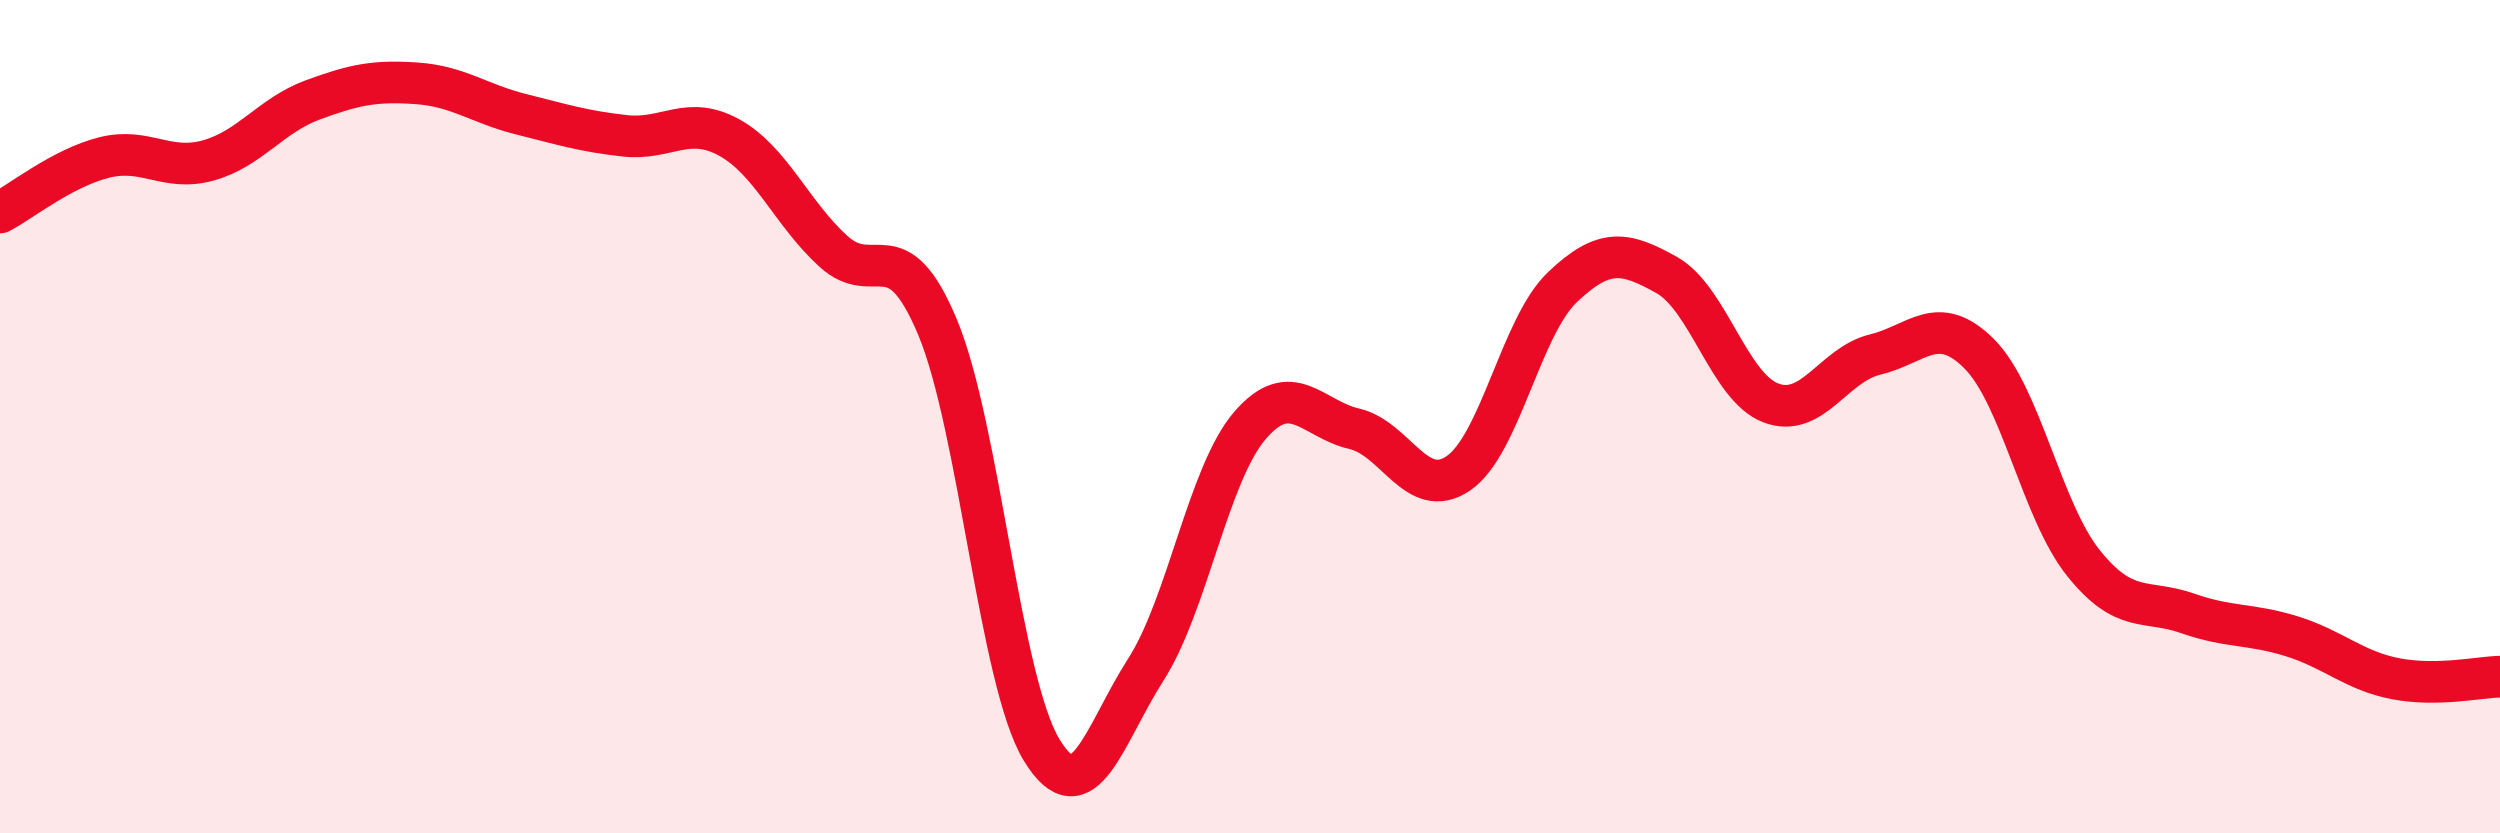
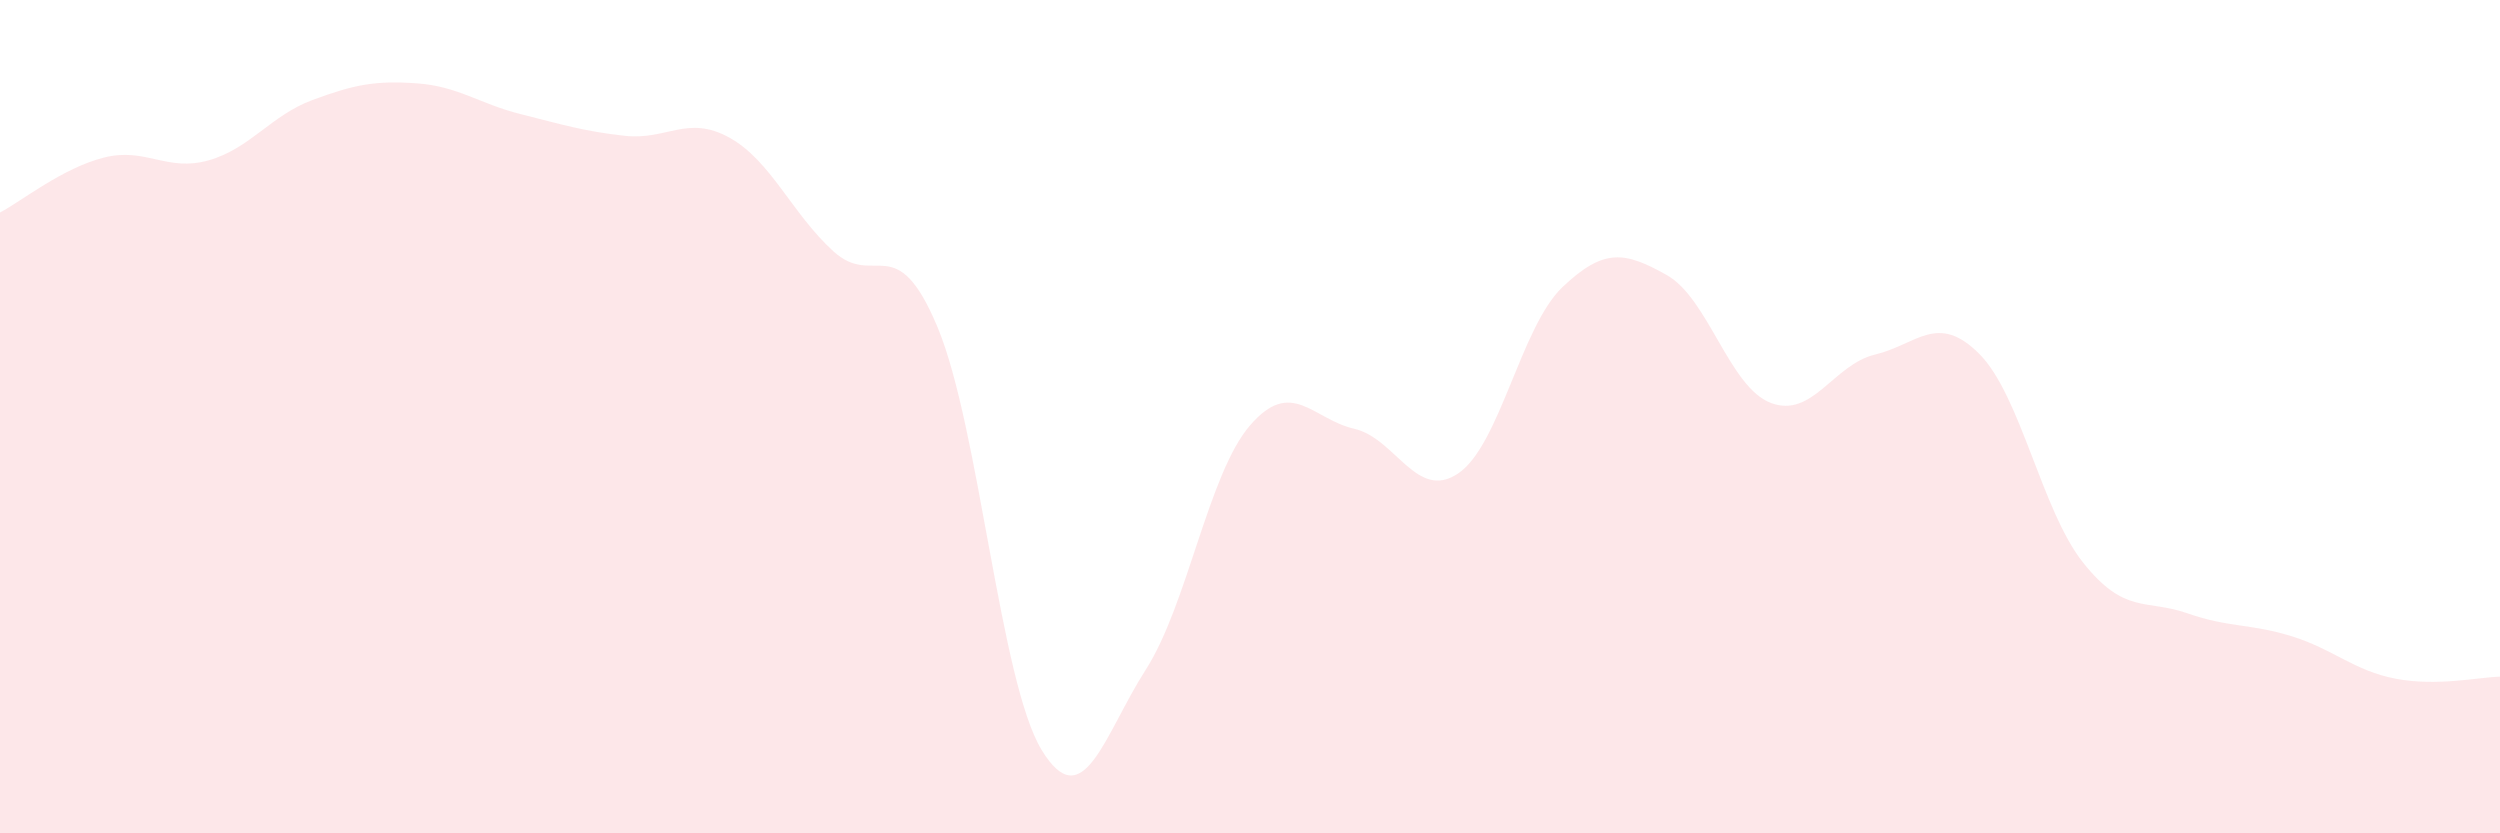
<svg xmlns="http://www.w3.org/2000/svg" width="60" height="20" viewBox="0 0 60 20">
  <path d="M 0,5.1 C 0.5,4.84 1.5,4.03 2.5,3.78 C 3.5,3.53 4,4.13 5,3.85 C 6,3.57 6.5,2.77 7.5,2.4 C 8.5,2.03 9,1.93 10,2 C 11,2.07 11.5,2.49 12.5,2.74 C 13.5,2.99 14,3.15 15,3.26 C 16,3.37 16.5,2.75 17.5,3.3 C 18.5,3.85 19,5.12 20,6.03 C 21,6.94 21.5,5.46 22.5,7.85 C 23.5,10.24 24,16.36 25,18 C 26,19.64 26.5,17.63 27.5,16.07 C 28.5,14.51 29,11.37 30,10.21 C 31,9.05 31.5,10.06 32.5,10.29 C 33.5,10.52 34,12.04 35,11.36 C 36,10.68 36.5,7.84 37.5,6.89 C 38.5,5.94 39,6.04 40,6.6 C 41,7.16 41.5,9.29 42.5,9.67 C 43.5,10.05 44,8.75 45,8.51 C 46,8.27 46.5,7.49 47.5,8.49 C 48.5,9.49 49,12.26 50,13.51 C 51,14.76 51.5,14.37 52.5,14.72 C 53.5,15.07 54,14.96 55,15.27 C 56,15.58 56.5,16.1 57.5,16.29 C 58.5,16.48 59.5,16.25 60,16.24L60 20L0 20Z" fill="#EB0A25" opacity="0.1" stroke-linecap="round" stroke-linejoin="round" />
-   <path d="M 0,5.1 C 0.5,4.84 1.5,4.03 2.5,3.78 C 3.5,3.53 4,4.13 5,3.85 C 6,3.57 6.5,2.77 7.5,2.4 C 8.5,2.03 9,1.93 10,2 C 11,2.07 11.5,2.49 12.5,2.74 C 13.5,2.99 14,3.15 15,3.26 C 16,3.37 16.5,2.75 17.5,3.3 C 18.5,3.85 19,5.12 20,6.03 C 21,6.94 21.5,5.46 22.5,7.85 C 23.5,10.24 24,16.36 25,18 C 26,19.64 26.5,17.63 27.5,16.07 C 28.5,14.51 29,11.37 30,10.21 C 31,9.05 31.5,10.06 32.5,10.29 C 33.5,10.52 34,12.04 35,11.36 C 36,10.68 36.5,7.84 37.5,6.89 C 38.5,5.94 39,6.04 40,6.6 C 41,7.16 41.5,9.29 42.5,9.67 C 43.5,10.05 44,8.75 45,8.51 C 46,8.27 46.5,7.49 47.5,8.49 C 48.5,9.49 49,12.26 50,13.51 C 51,14.76 51.5,14.37 52.5,14.72 C 53.5,15.07 54,14.96 55,15.27 C 56,15.58 56.5,16.1 57.5,16.29 C 58.5,16.48 59.5,16.25 60,16.24" stroke="#EB0A25" stroke-width="1" fill="none" stroke-linecap="round" stroke-linejoin="round" />
</svg>